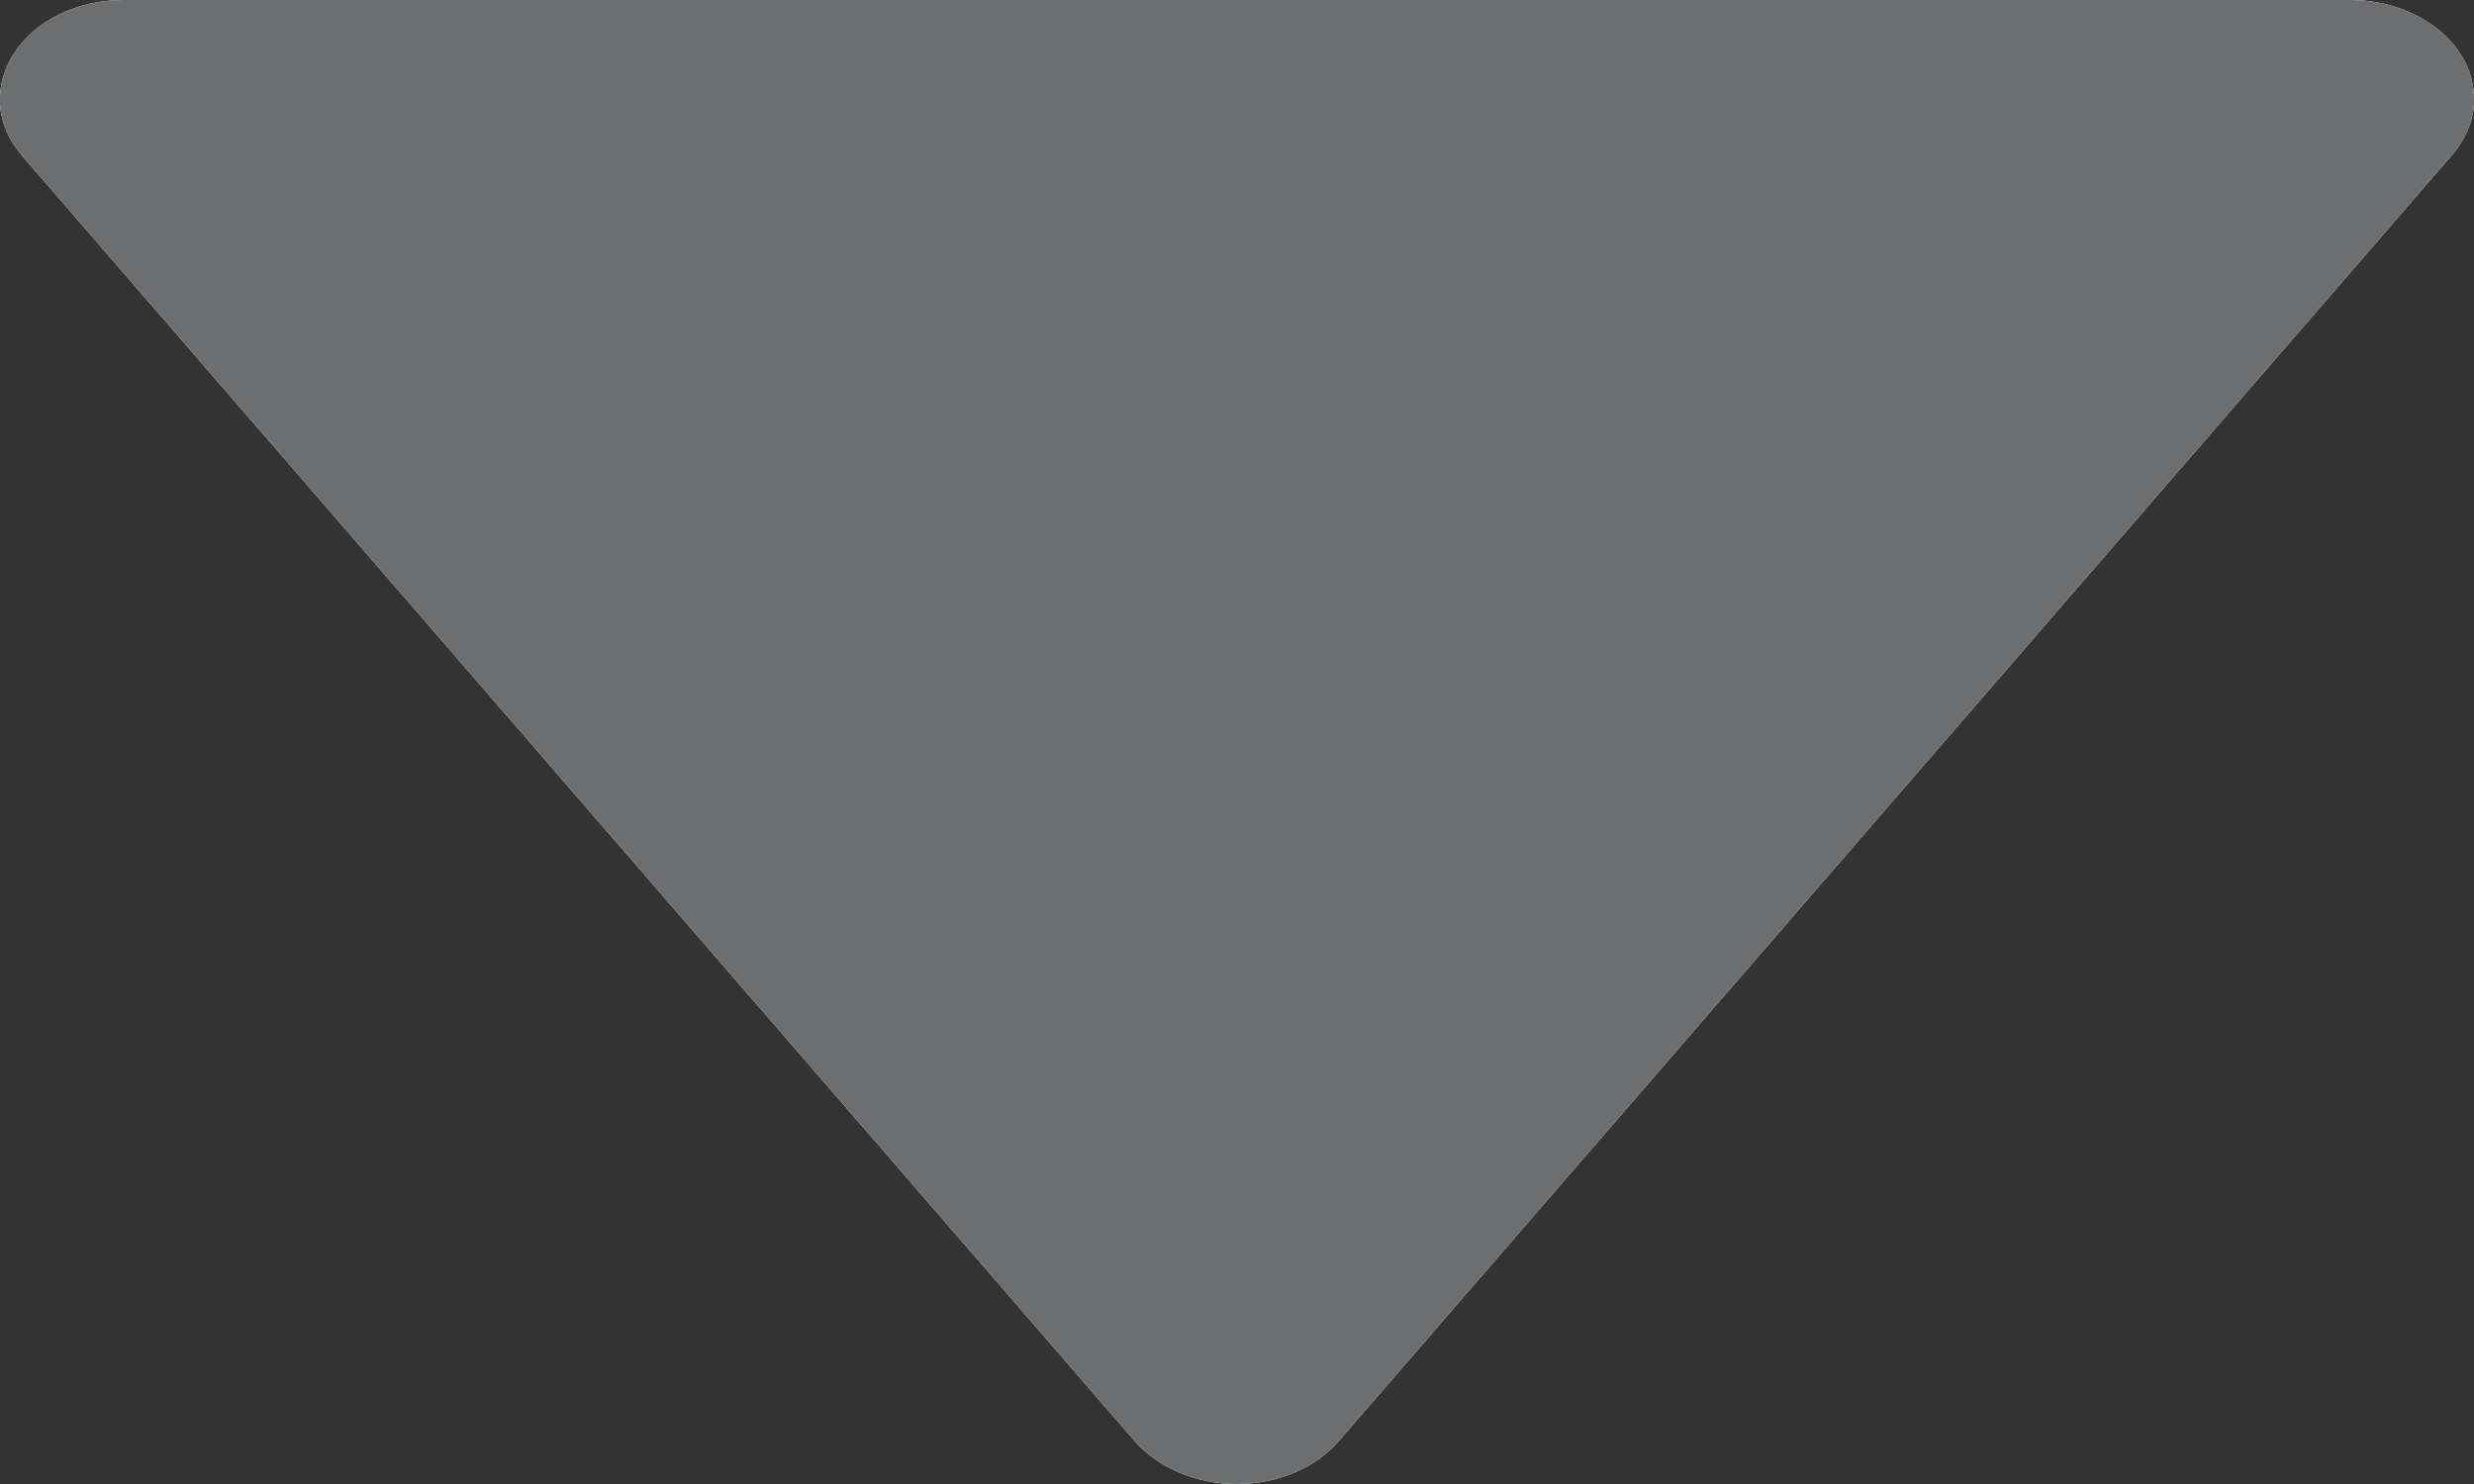
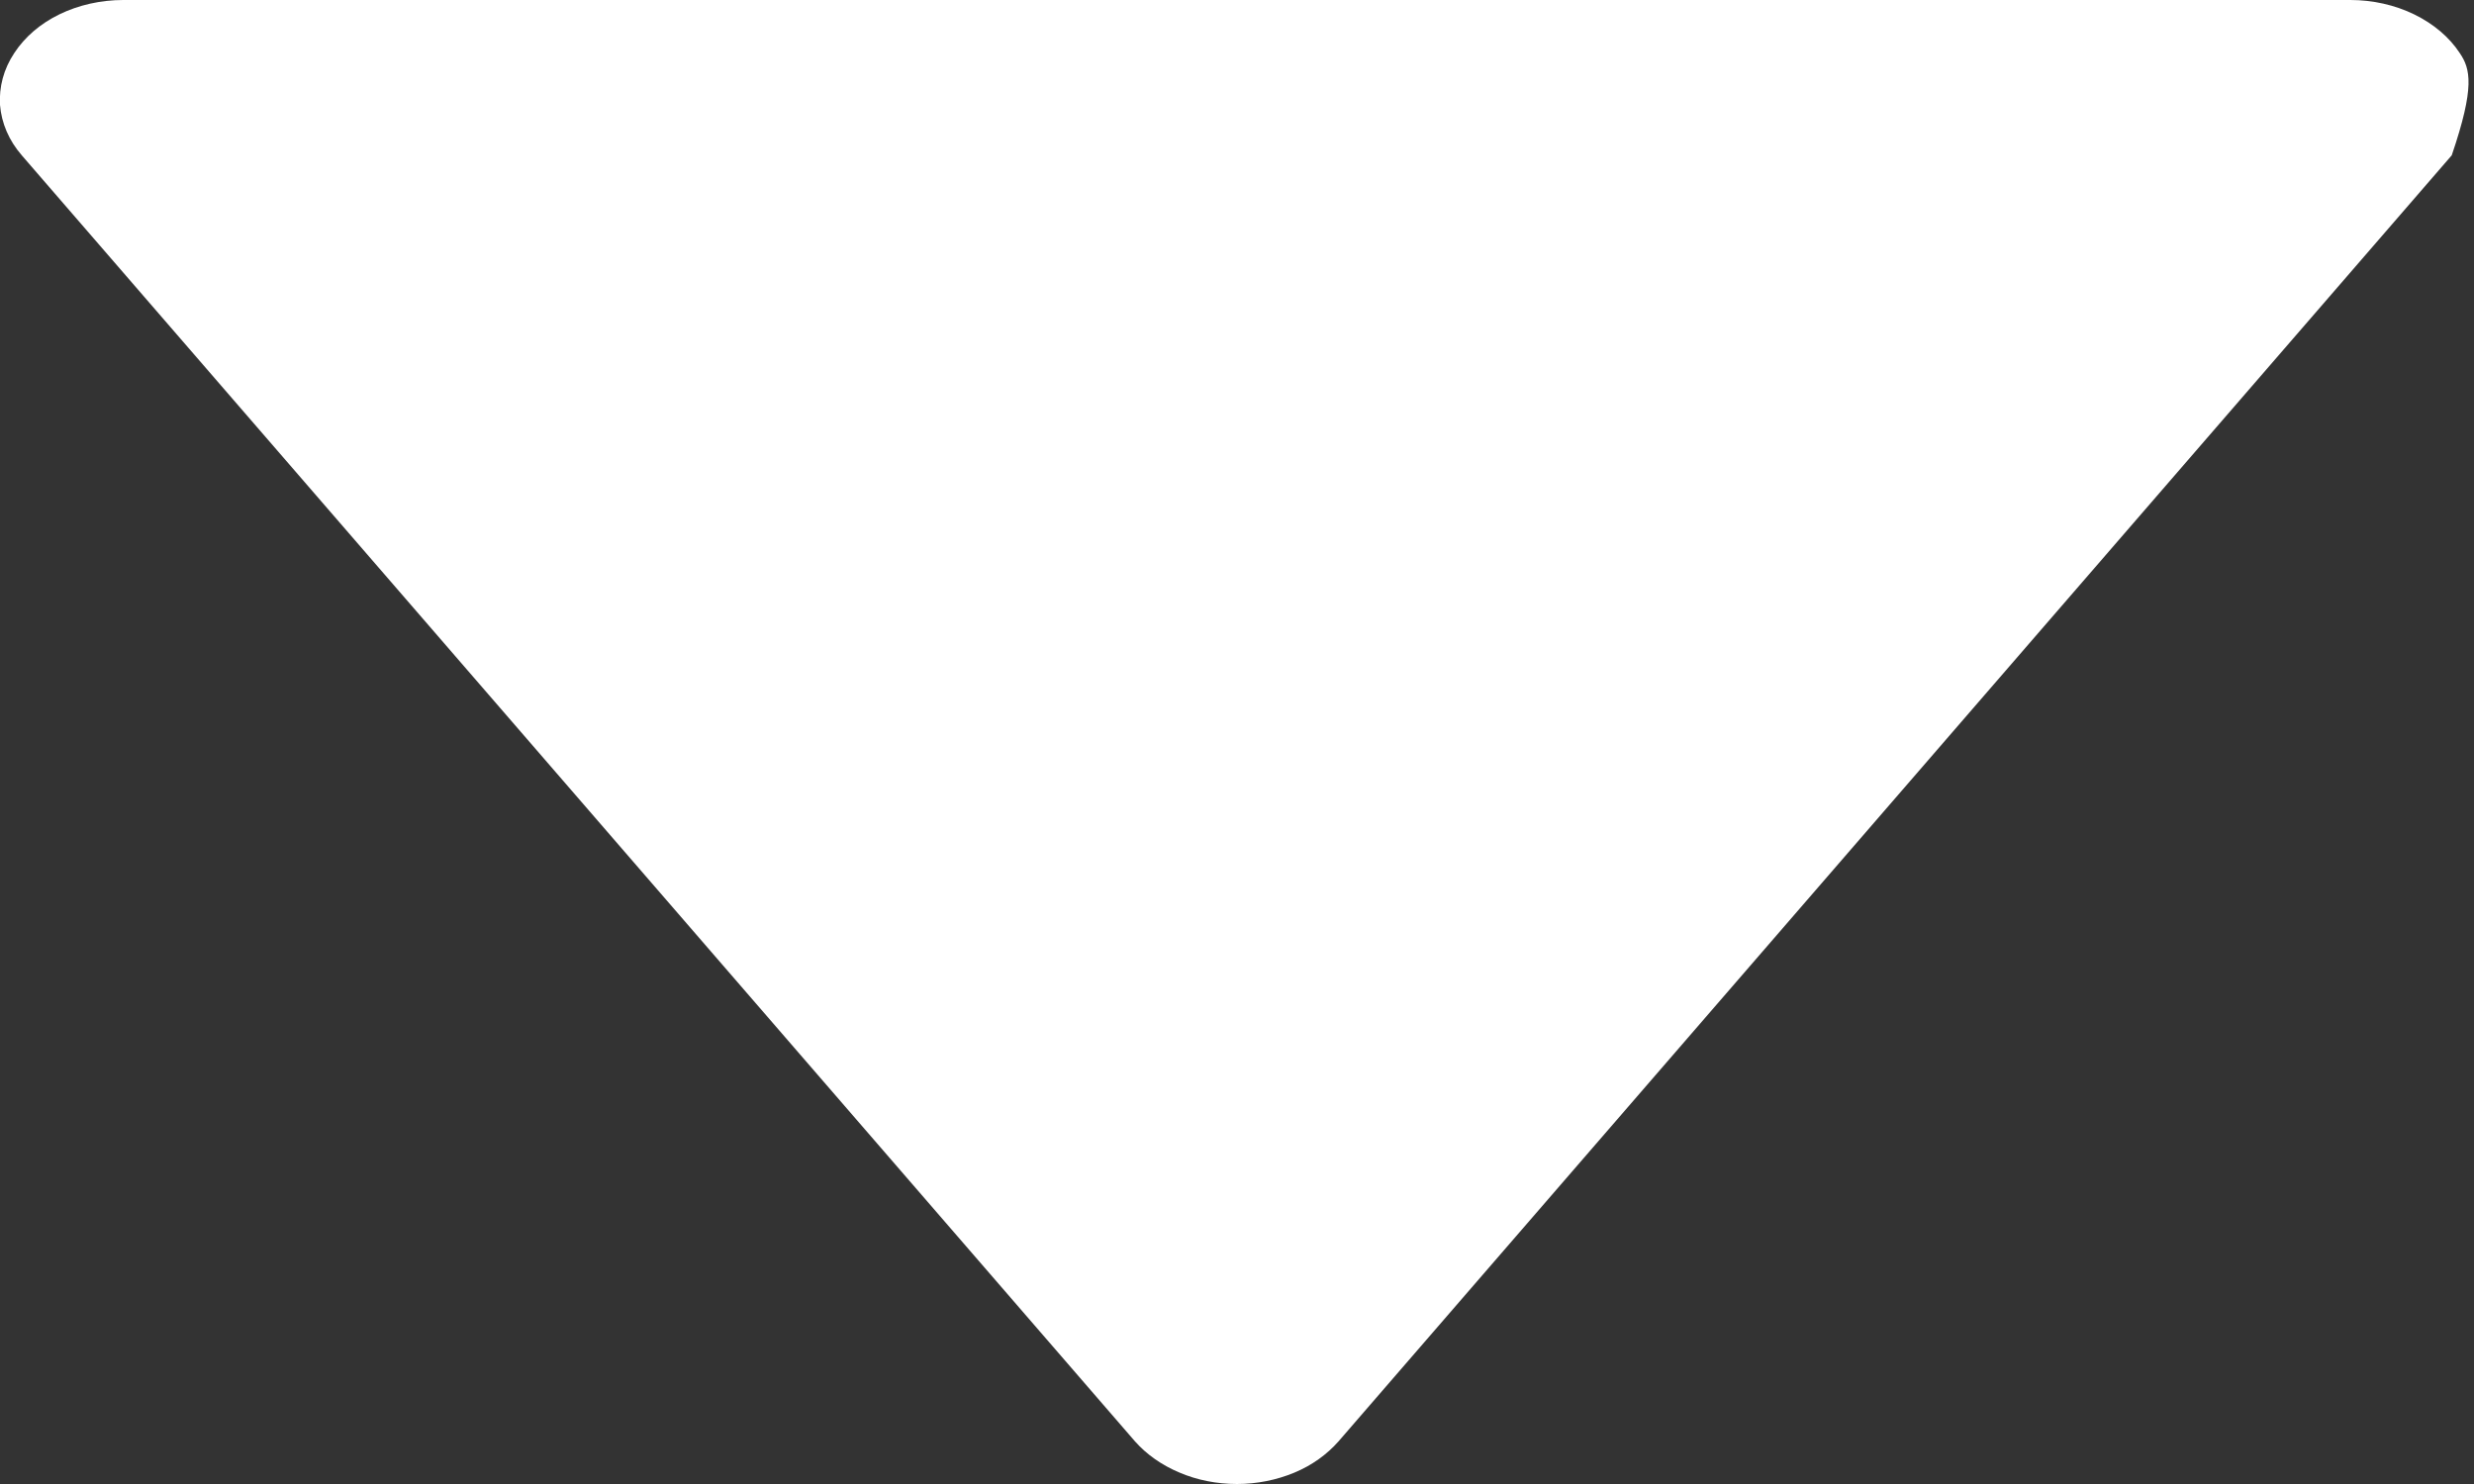
<svg xmlns="http://www.w3.org/2000/svg" width="5" height="3" viewBox="0 0 5 3" fill="none">
  <rect x="0" y="0" width="5" height="3" fill="#333333" stroke="none" />
-   <path d="M2.294 2.914C2.317 2.94 2.348 2.962 2.384 2.977C2.419 2.992 2.459 3 2.5 3C2.54 3 2.58 2.992 2.616 2.977C2.652 2.962 2.682 2.94 2.705 2.914L4.955 0.314C4.981 0.284 4.997 0.249 5 0.212C5.002 0.176 4.993 0.139 4.971 0.107C4.95 0.075 4.918 0.048 4.879 0.029C4.84 0.01 4.795 -5.72649e-05 4.75 2.47914e-07H0.249C0.204 0 0.159 0.01 0.12 0.029C0.081 0.048 0.05 0.075 0.029 0.107C0.007 0.14 -0.002 0.176 0 0.212C0.003 0.249 0.018 0.284 0.044 0.314L2.294 2.914Z" fill="white" />
-   <path d="M2.294 2.914C2.317 2.94 2.348 2.962 2.384 2.977C2.419 2.992 2.459 3 2.5 3C2.54 3 2.58 2.992 2.616 2.977C2.652 2.962 2.682 2.94 2.705 2.914L4.955 0.314C4.981 0.284 4.997 0.249 5 0.212C5.002 0.176 4.993 0.139 4.971 0.107C4.95 0.075 4.918 0.048 4.879 0.029C4.84 0.01 4.795 -5.72649e-05 4.75 2.47914e-07H0.249C0.204 0 0.159 0.01 0.12 0.029C0.081 0.048 0.05 0.075 0.029 0.107C0.007 0.14 -0.002 0.176 0 0.212C0.003 0.249 0.018 0.284 0.044 0.314L2.294 2.914Z" fill="#6D6E70" />
+   <path d="M2.294 2.914C2.317 2.94 2.348 2.962 2.384 2.977C2.419 2.992 2.459 3 2.5 3C2.54 3 2.58 2.992 2.616 2.977C2.652 2.962 2.682 2.94 2.705 2.914L4.955 0.314C5.002 0.176 4.993 0.139 4.971 0.107C4.95 0.075 4.918 0.048 4.879 0.029C4.84 0.01 4.795 -5.72649e-05 4.75 2.47914e-07H0.249C0.204 0 0.159 0.01 0.12 0.029C0.081 0.048 0.05 0.075 0.029 0.107C0.007 0.14 -0.002 0.176 0 0.212C0.003 0.249 0.018 0.284 0.044 0.314L2.294 2.914Z" fill="white" />
</svg>